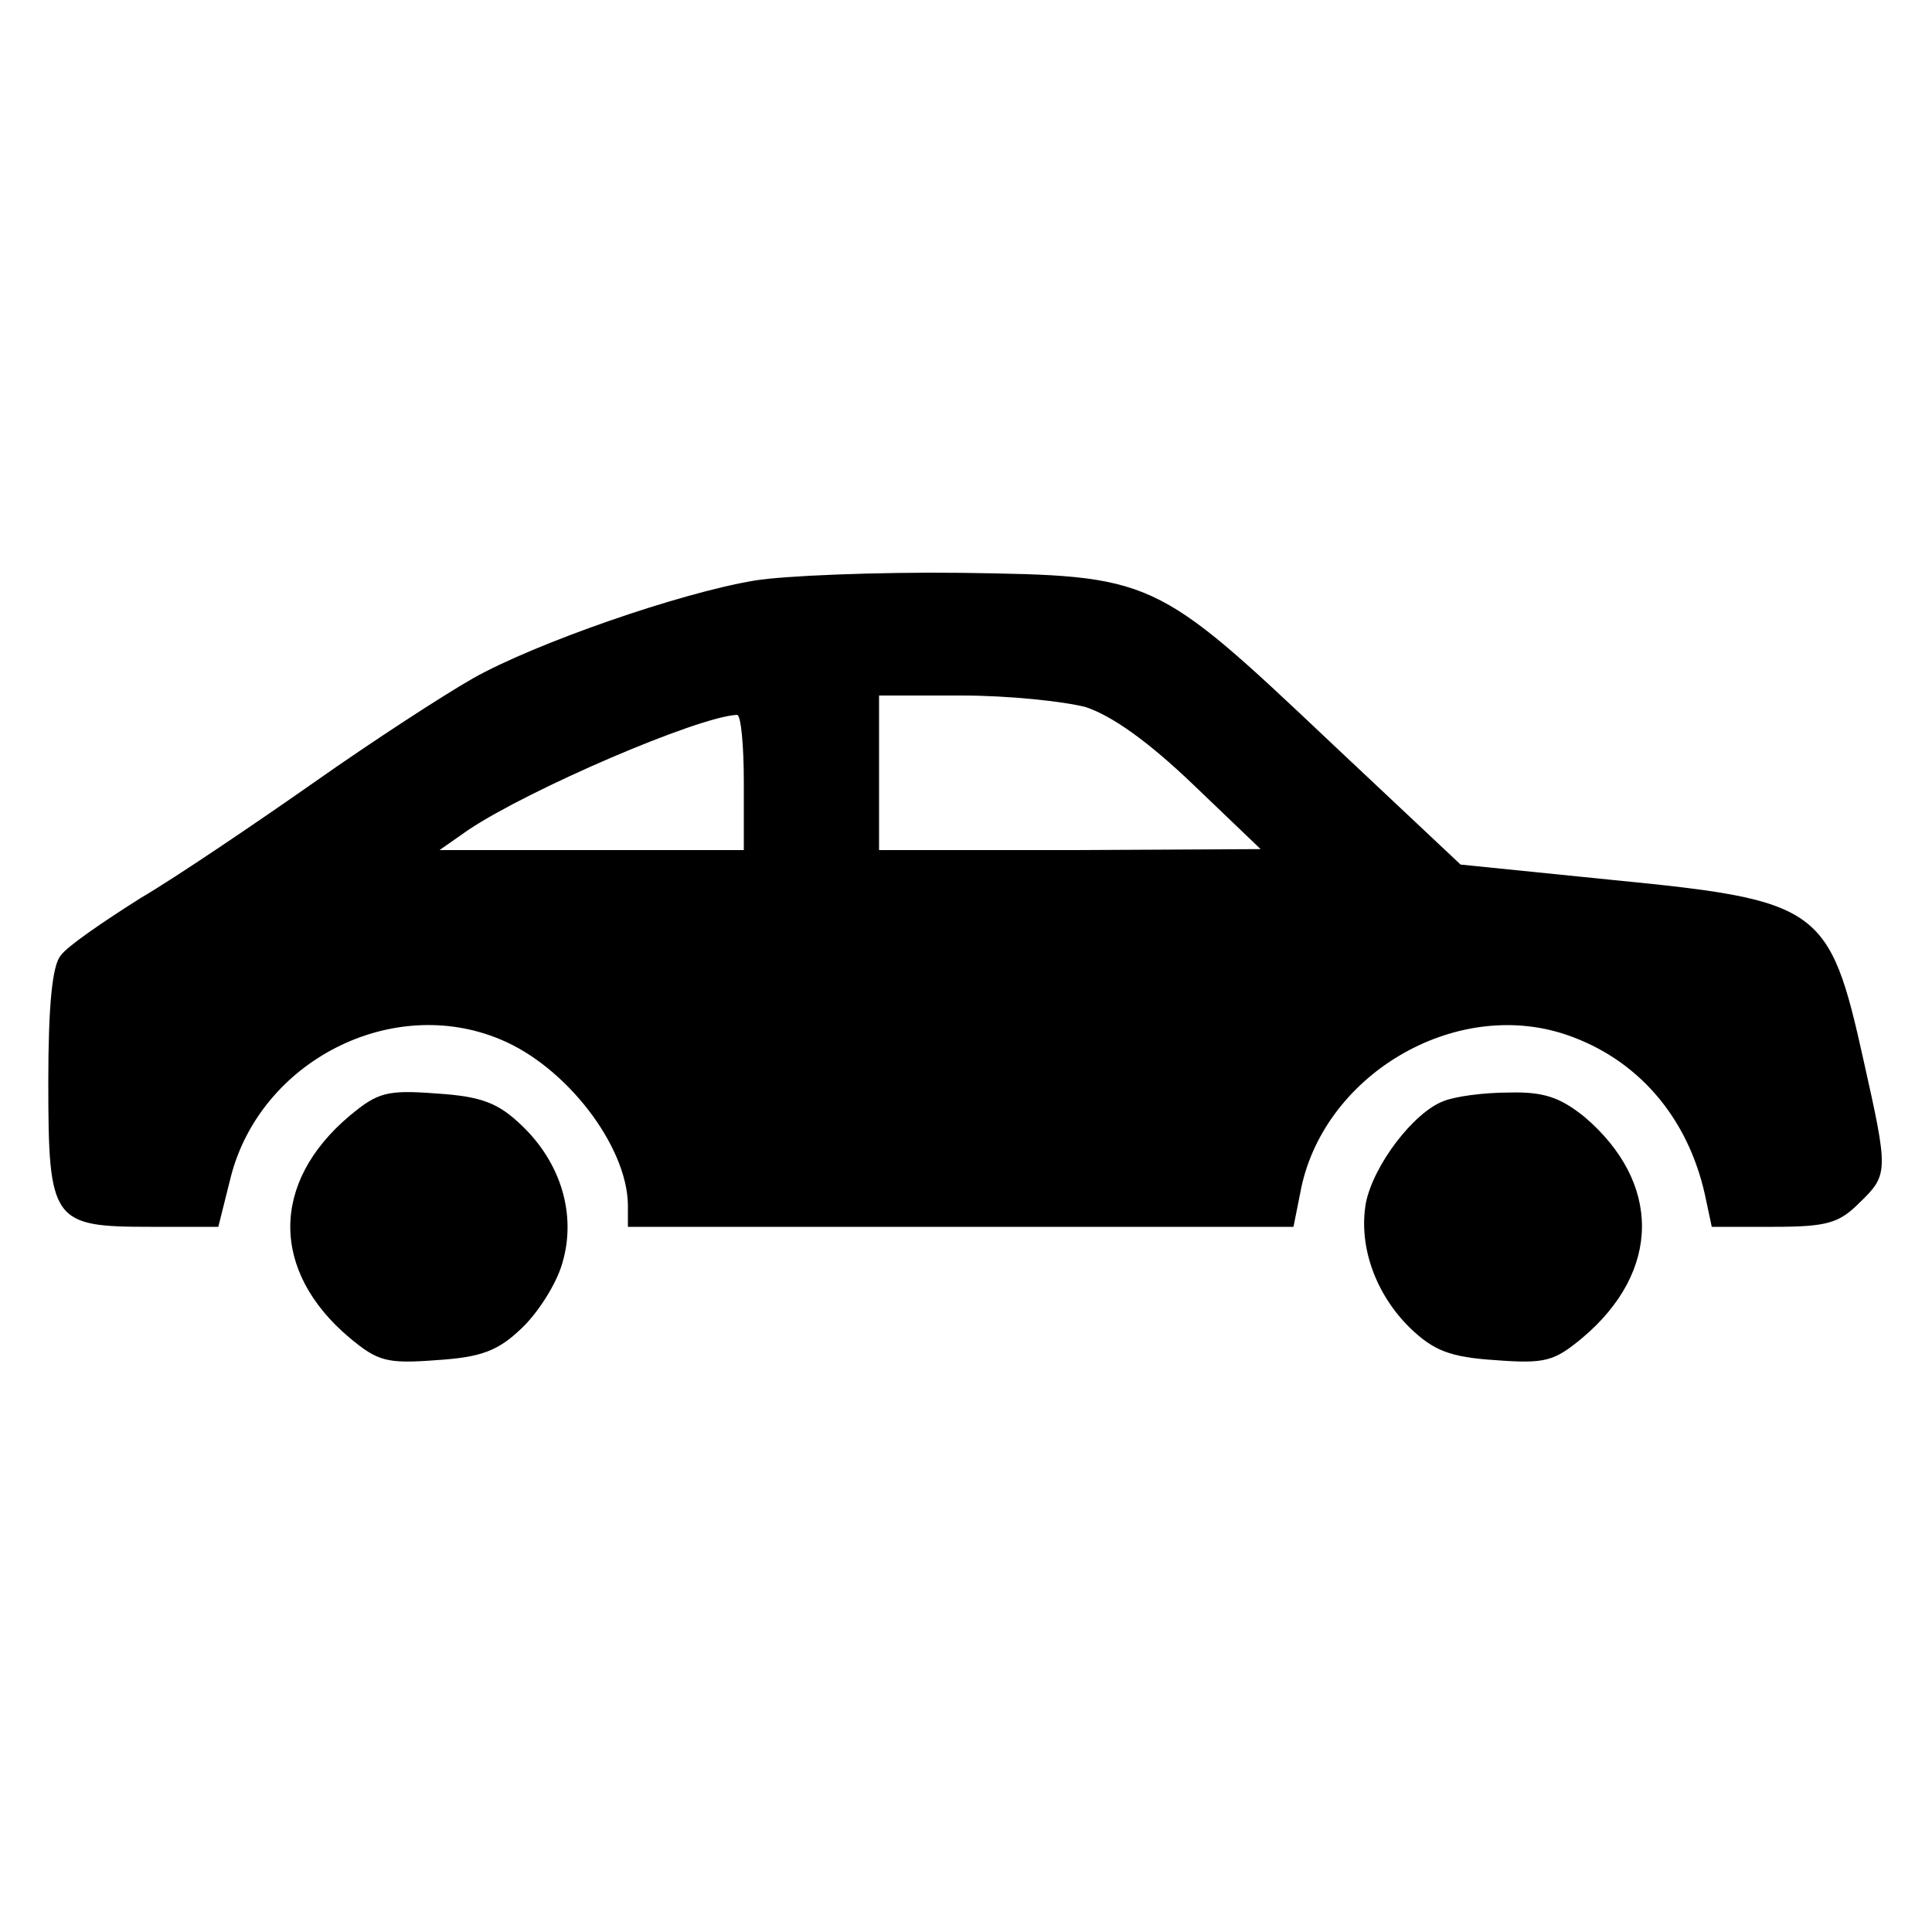
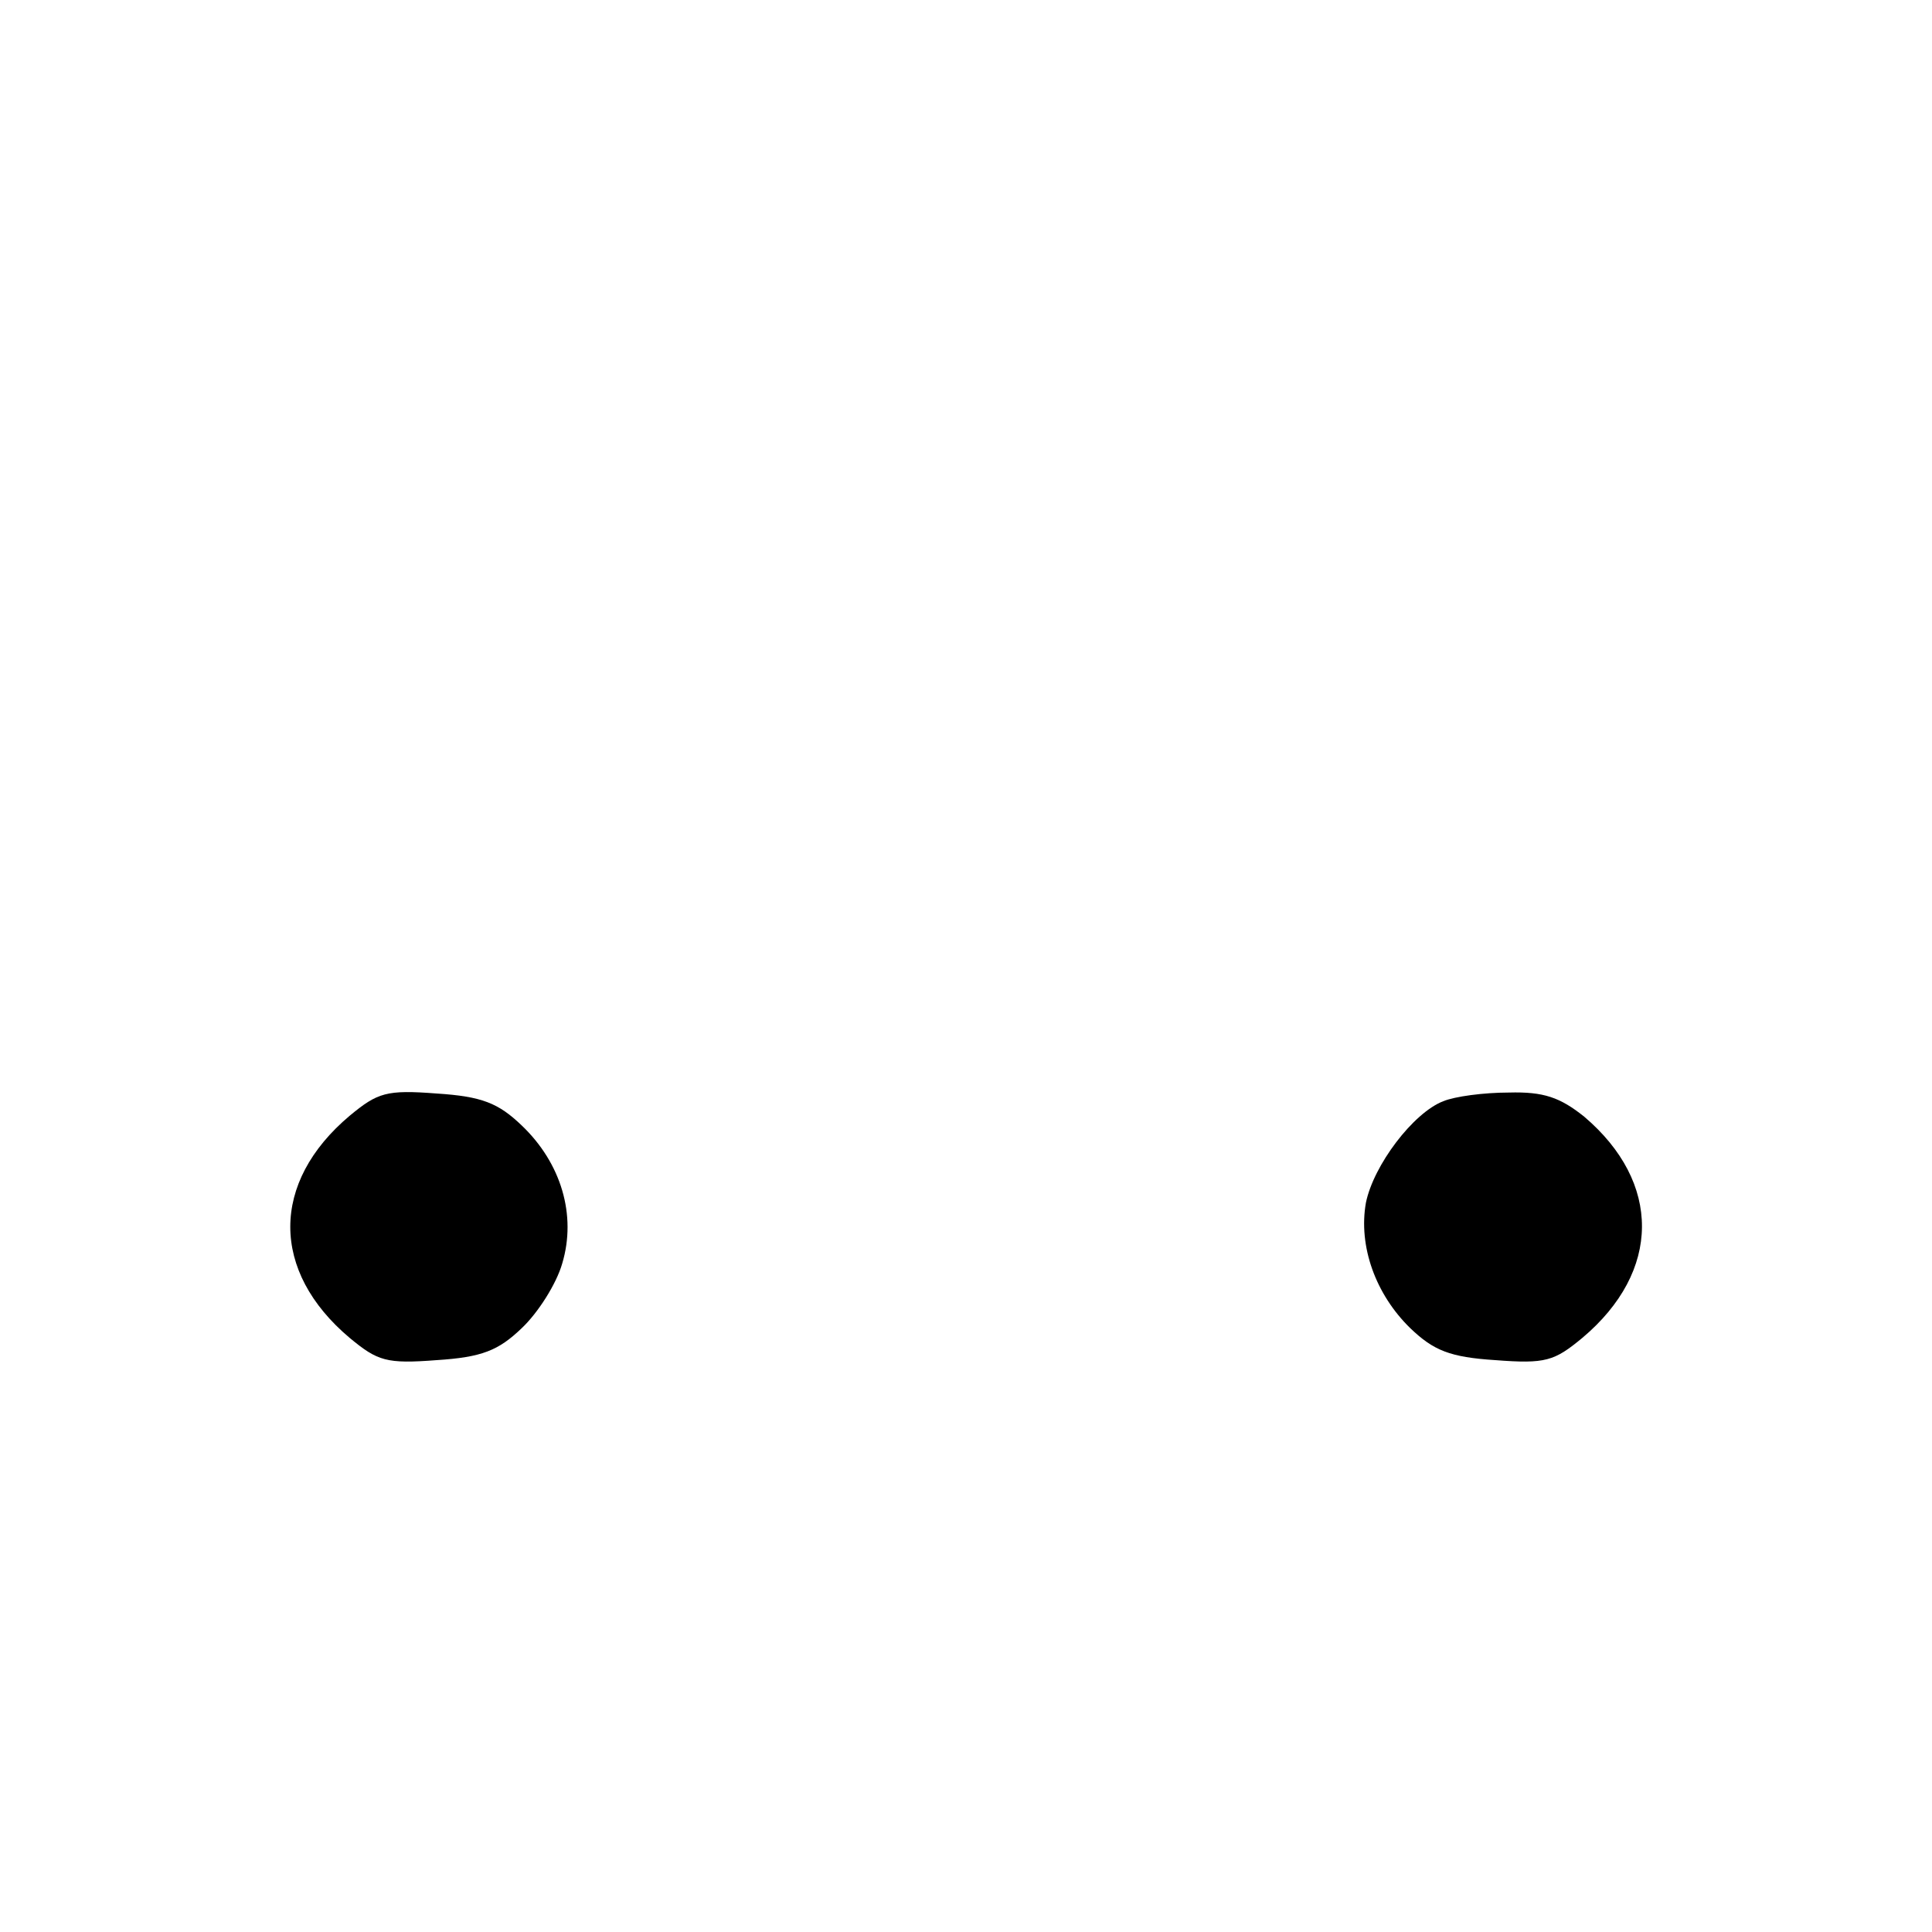
<svg xmlns="http://www.w3.org/2000/svg" version="1.0" width="200pt" height="200pt" viewBox="0 0 200 200" preserveAspectRatio="xMidYMid meet">
  <g transform="translate(0,200) scale(0.1,-0.1)" fill="#000000" stroke="none">
-     <path d="M781 1399 c-78 -13 -227 -65 -291 -101 -30 -17 -104 -65 -165 -108 -60 -42 -141 -97 -180 -120 -38 -24 -76 -50 -82 -59 -9 -10 -13 -53 -13 -131 0 -145 4 -150 106 -150 l70 0 13 52 c31 120 167 189 279 142 68 -28 131 -110 132 -171 l0 -23 345 0 344 0 7 35 c22 121 159 203 275 164 74 -25 126 -85 144 -166 l7 -33 64 0 c56 0 68 4 89 25 30 29 30 32 4 148 -35 158 -45 165 -259 186 l-158 16 -134 126 c-183 173 -184 173 -383 176 -88 1 -184 -3 -214 -8z m343 -131 c27 -9 64 -35 111 -80 l70 -67 -197 -1 -198 0 0 80 0 80 86 0 c48 0 105 -6 128 -12z m-354 -78 l0 -70 -157 0 -158 0 30 21 c63 42 237 117 278 119 4 0 7 -31 7 -70z" />
    <path d="M362 845 c-82 -69 -82 -161 0 -230 29 -24 38 -27 90 -23 47 3 64 10 88 33 17 16 36 46 42 67 15 50 -1 104 -42 143 -24 23 -41 30 -88 33 -52 4 -61 1 -90 -23z" />
    <path d="M1494 860 c-31 -12 -72 -66 -80 -105 -8 -45 10 -95 46 -130 24 -23 41 -30 88 -33 52 -4 61 -1 90 23 82 69 82 161 2 229 -25 20 -42 26 -78 25 -26 0 -56 -4 -68 -9z" />
  </g>
</svg>